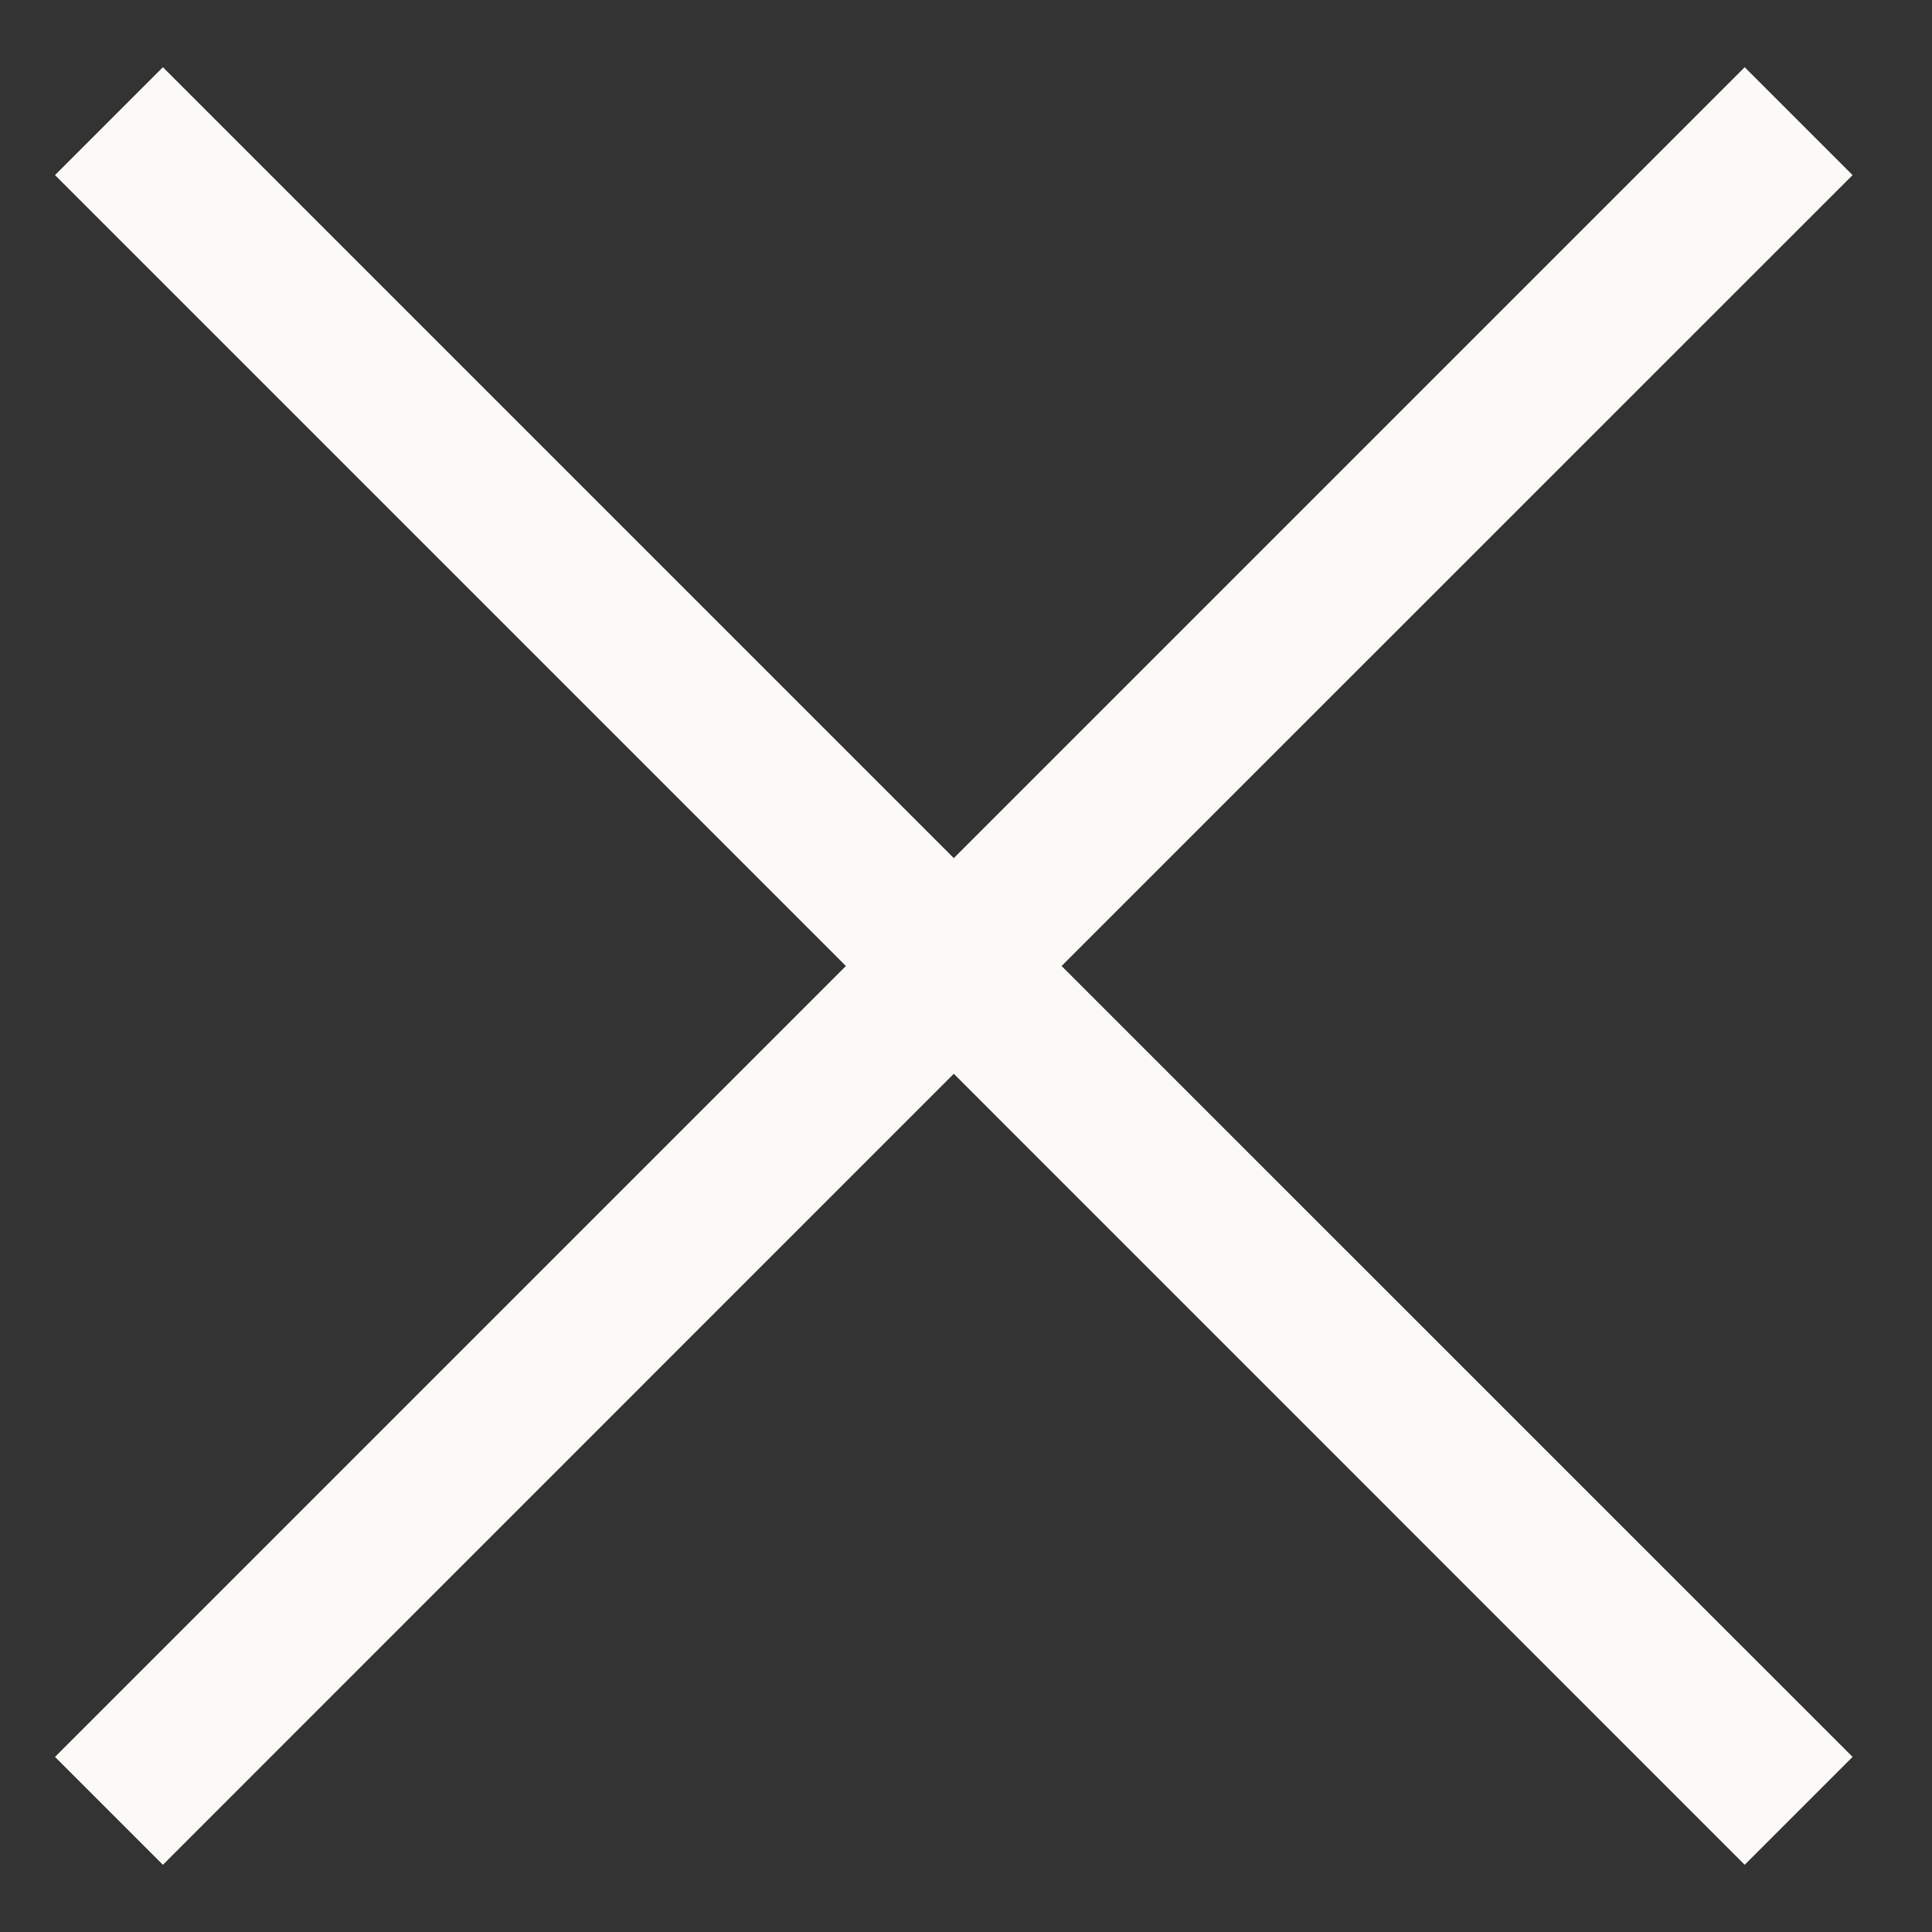
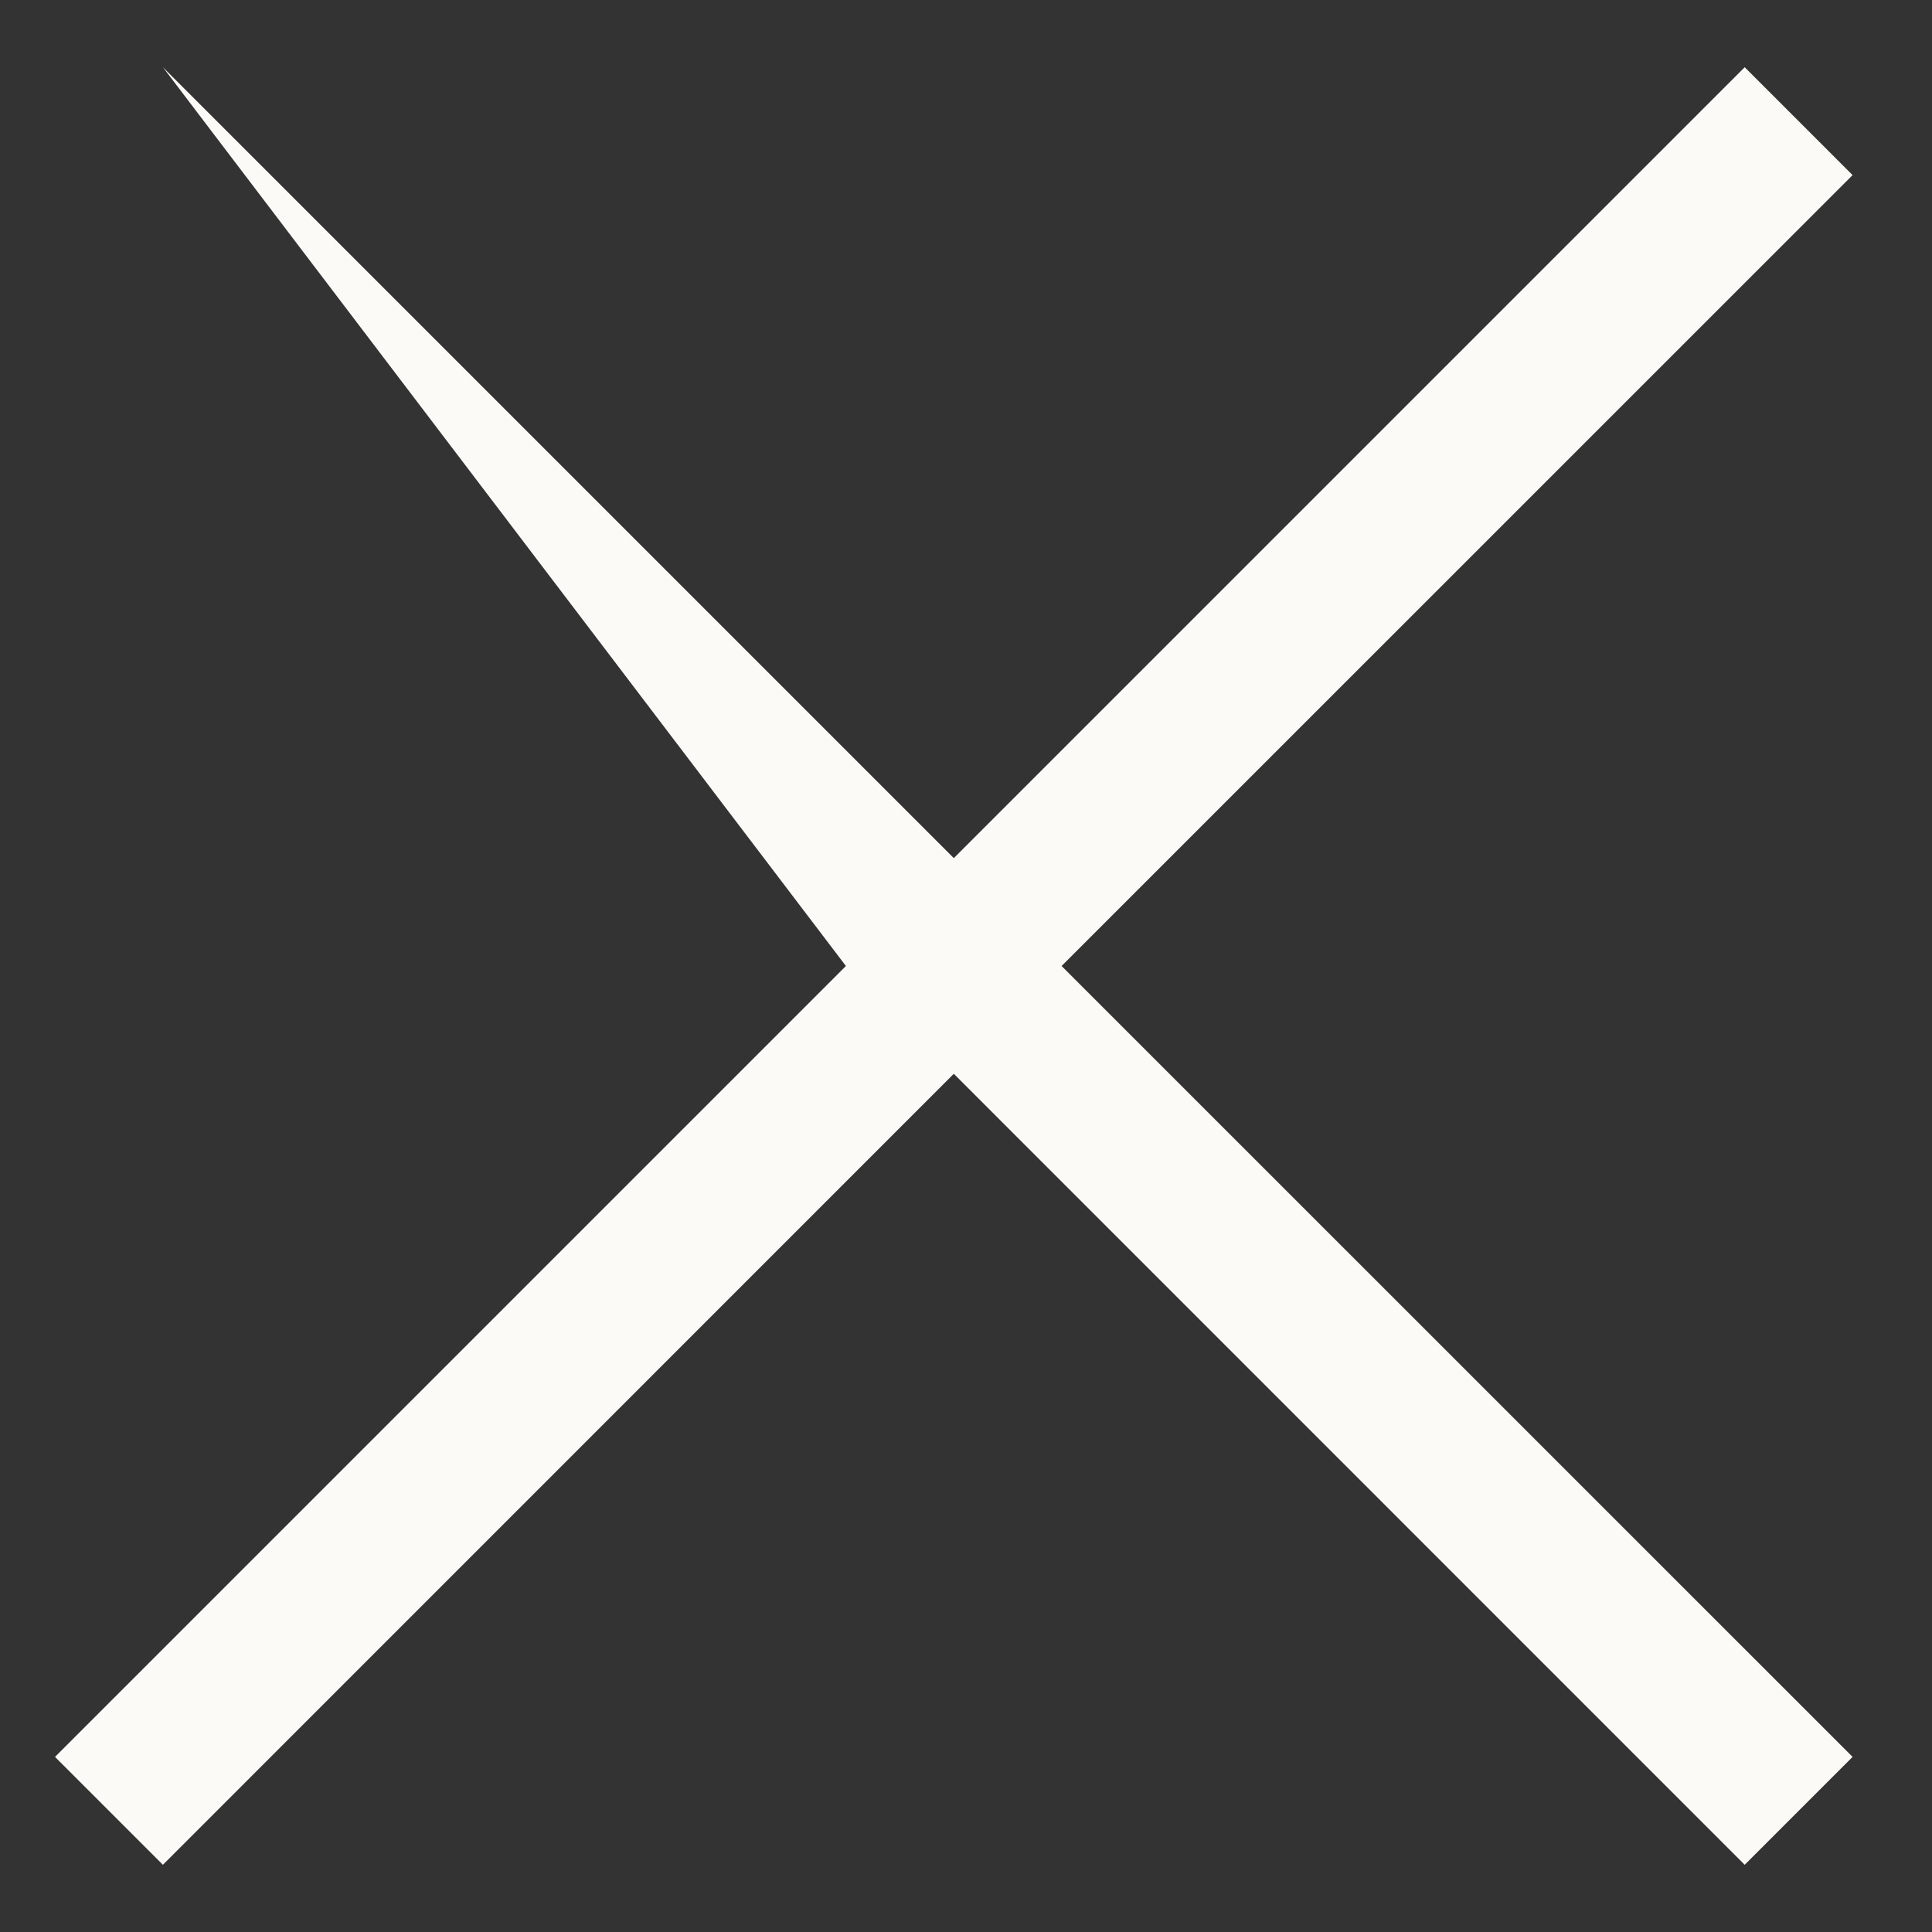
<svg xmlns="http://www.w3.org/2000/svg" width="19" height="19" viewBox="0 0 19 19" fill="none">
  <rect x="0" y="0" width="19" height="19" fill="#333333" stroke="none" />
-   <path d="M18.219 1.722L10.44 9.5L18.219 17.278L17.158 18.339L9.38 10.56L1.602 18.339L0.541 17.278L8.319 9.5L0.541 1.722L1.602 0.661L9.38 8.439L17.158 0.661L18.219 1.722Z" fill="#FCFAF6" />
+   <path d="M18.219 1.722L10.44 9.5L18.219 17.278L17.158 18.339L9.38 10.56L1.602 18.339L0.541 17.278L8.319 9.5L1.602 0.661L9.38 8.439L17.158 0.661L18.219 1.722Z" fill="#FCFAF6" />
</svg>